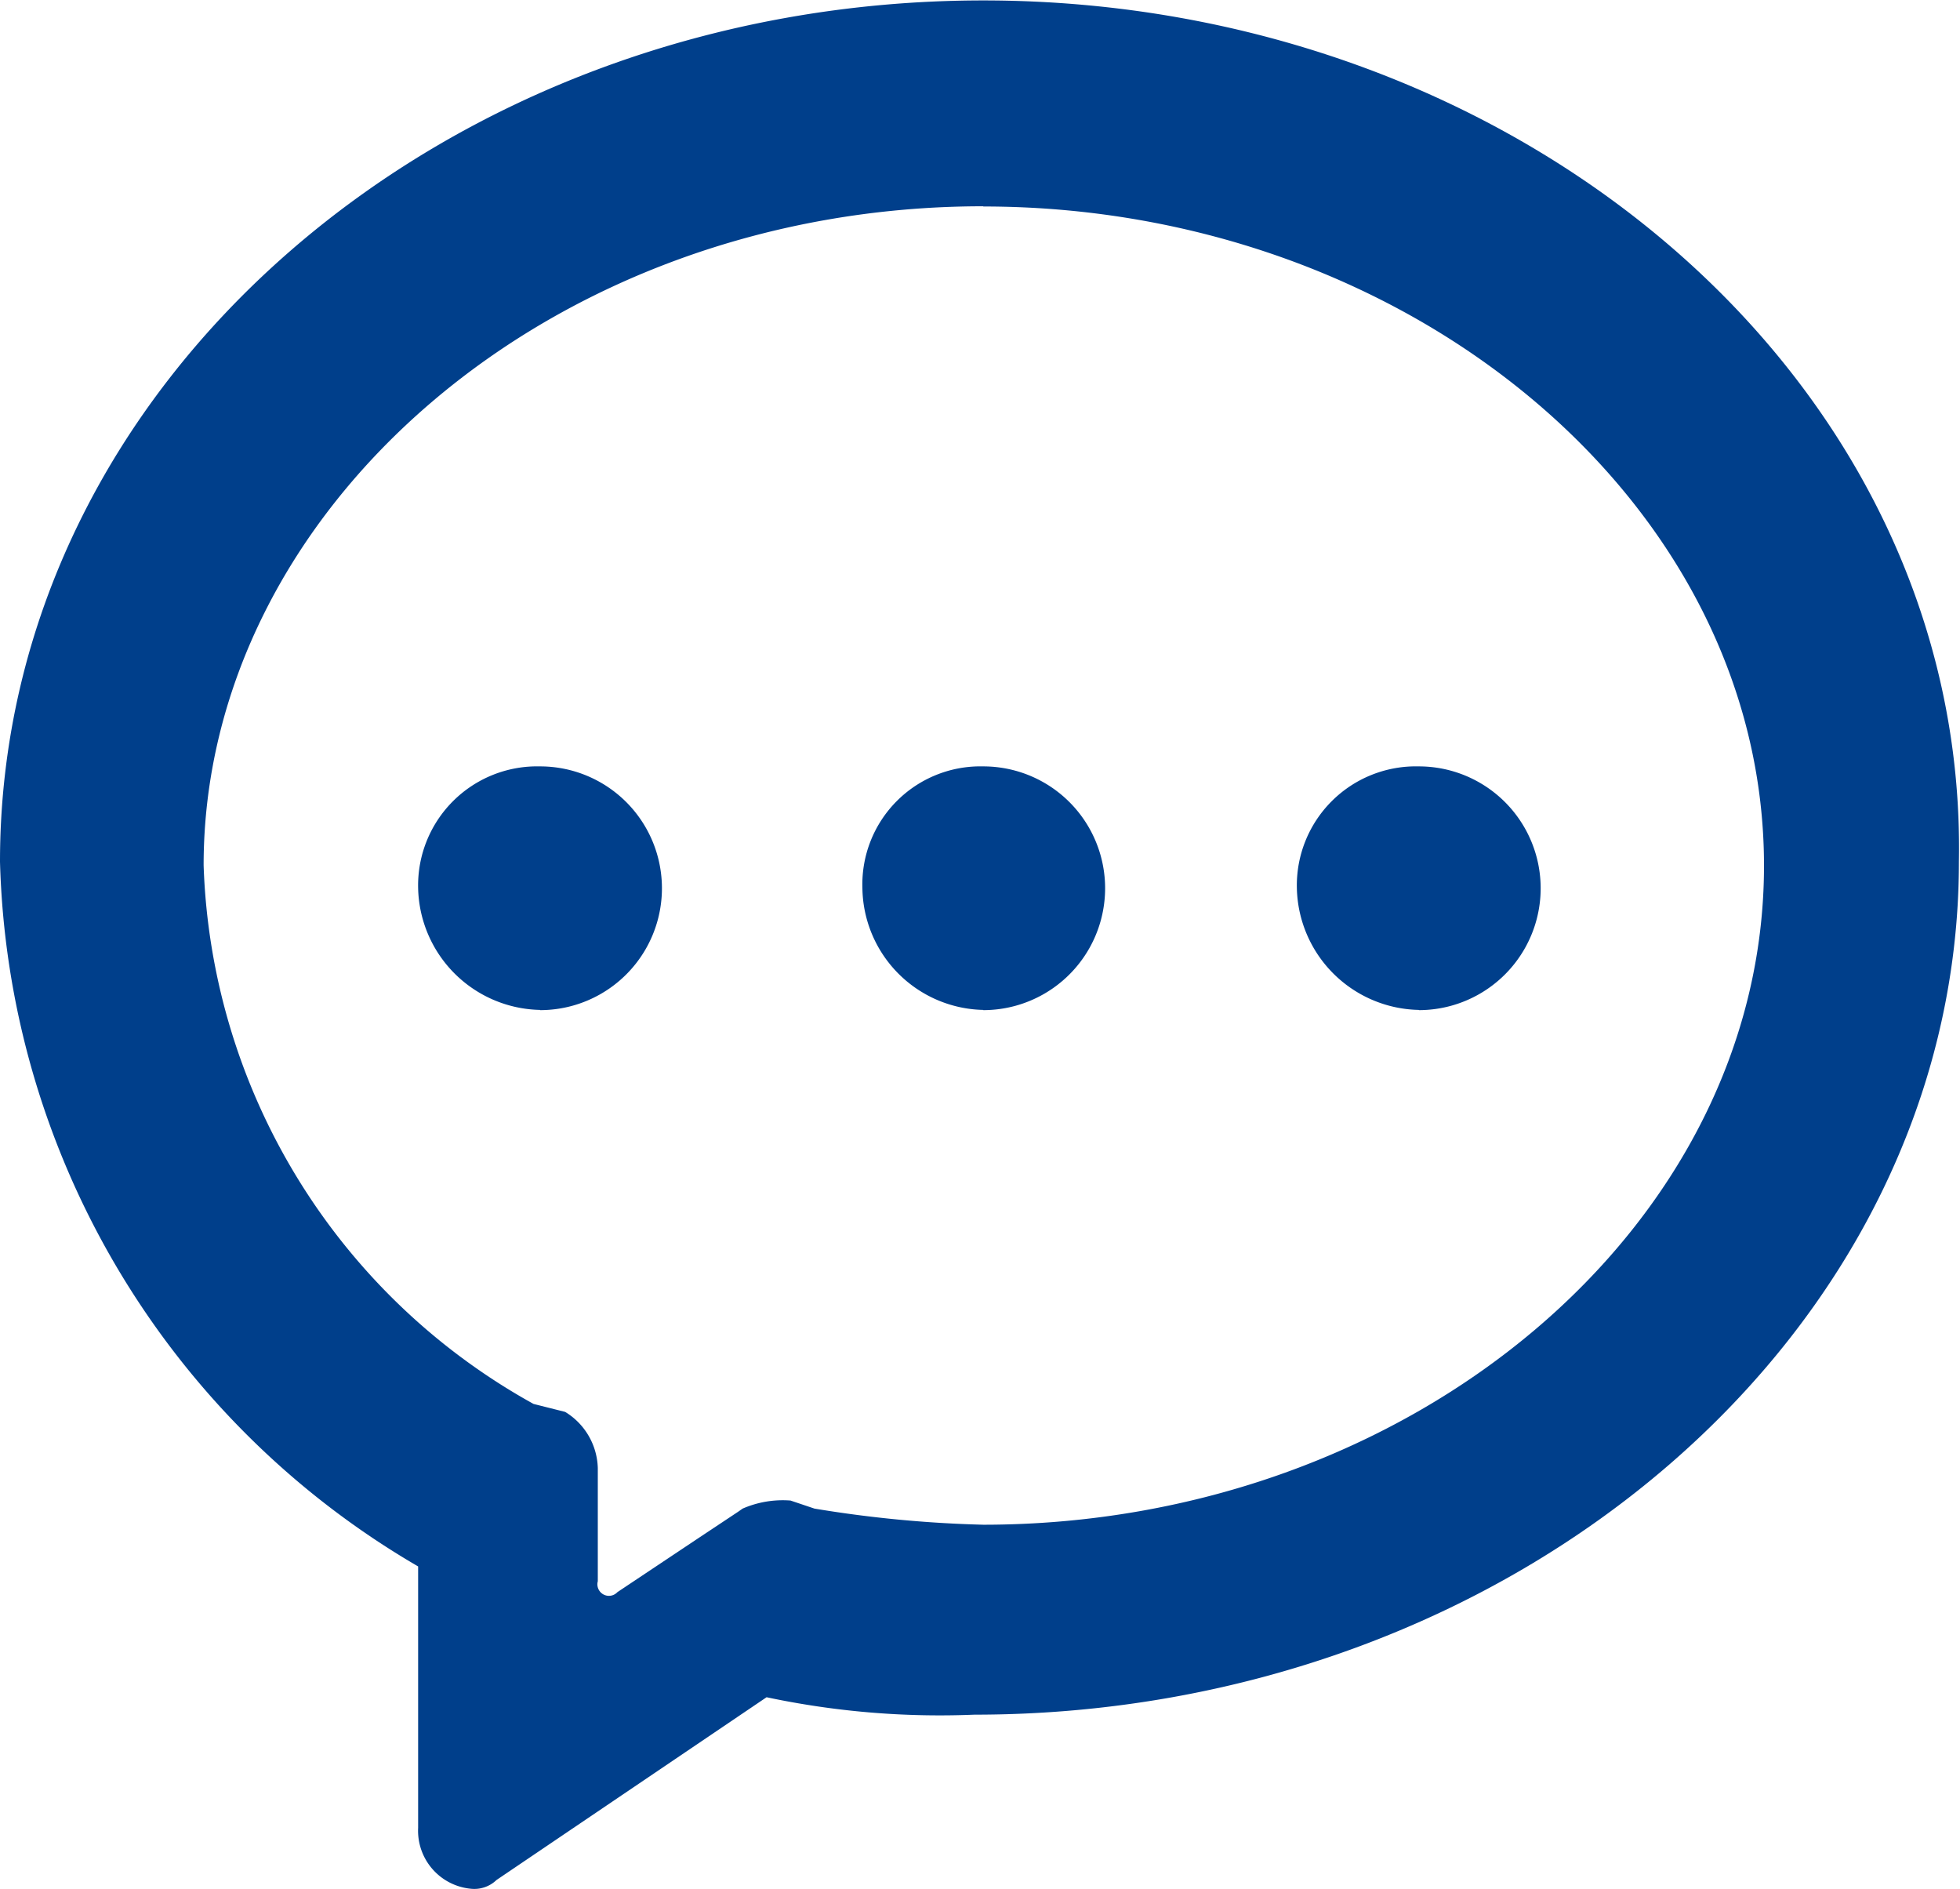
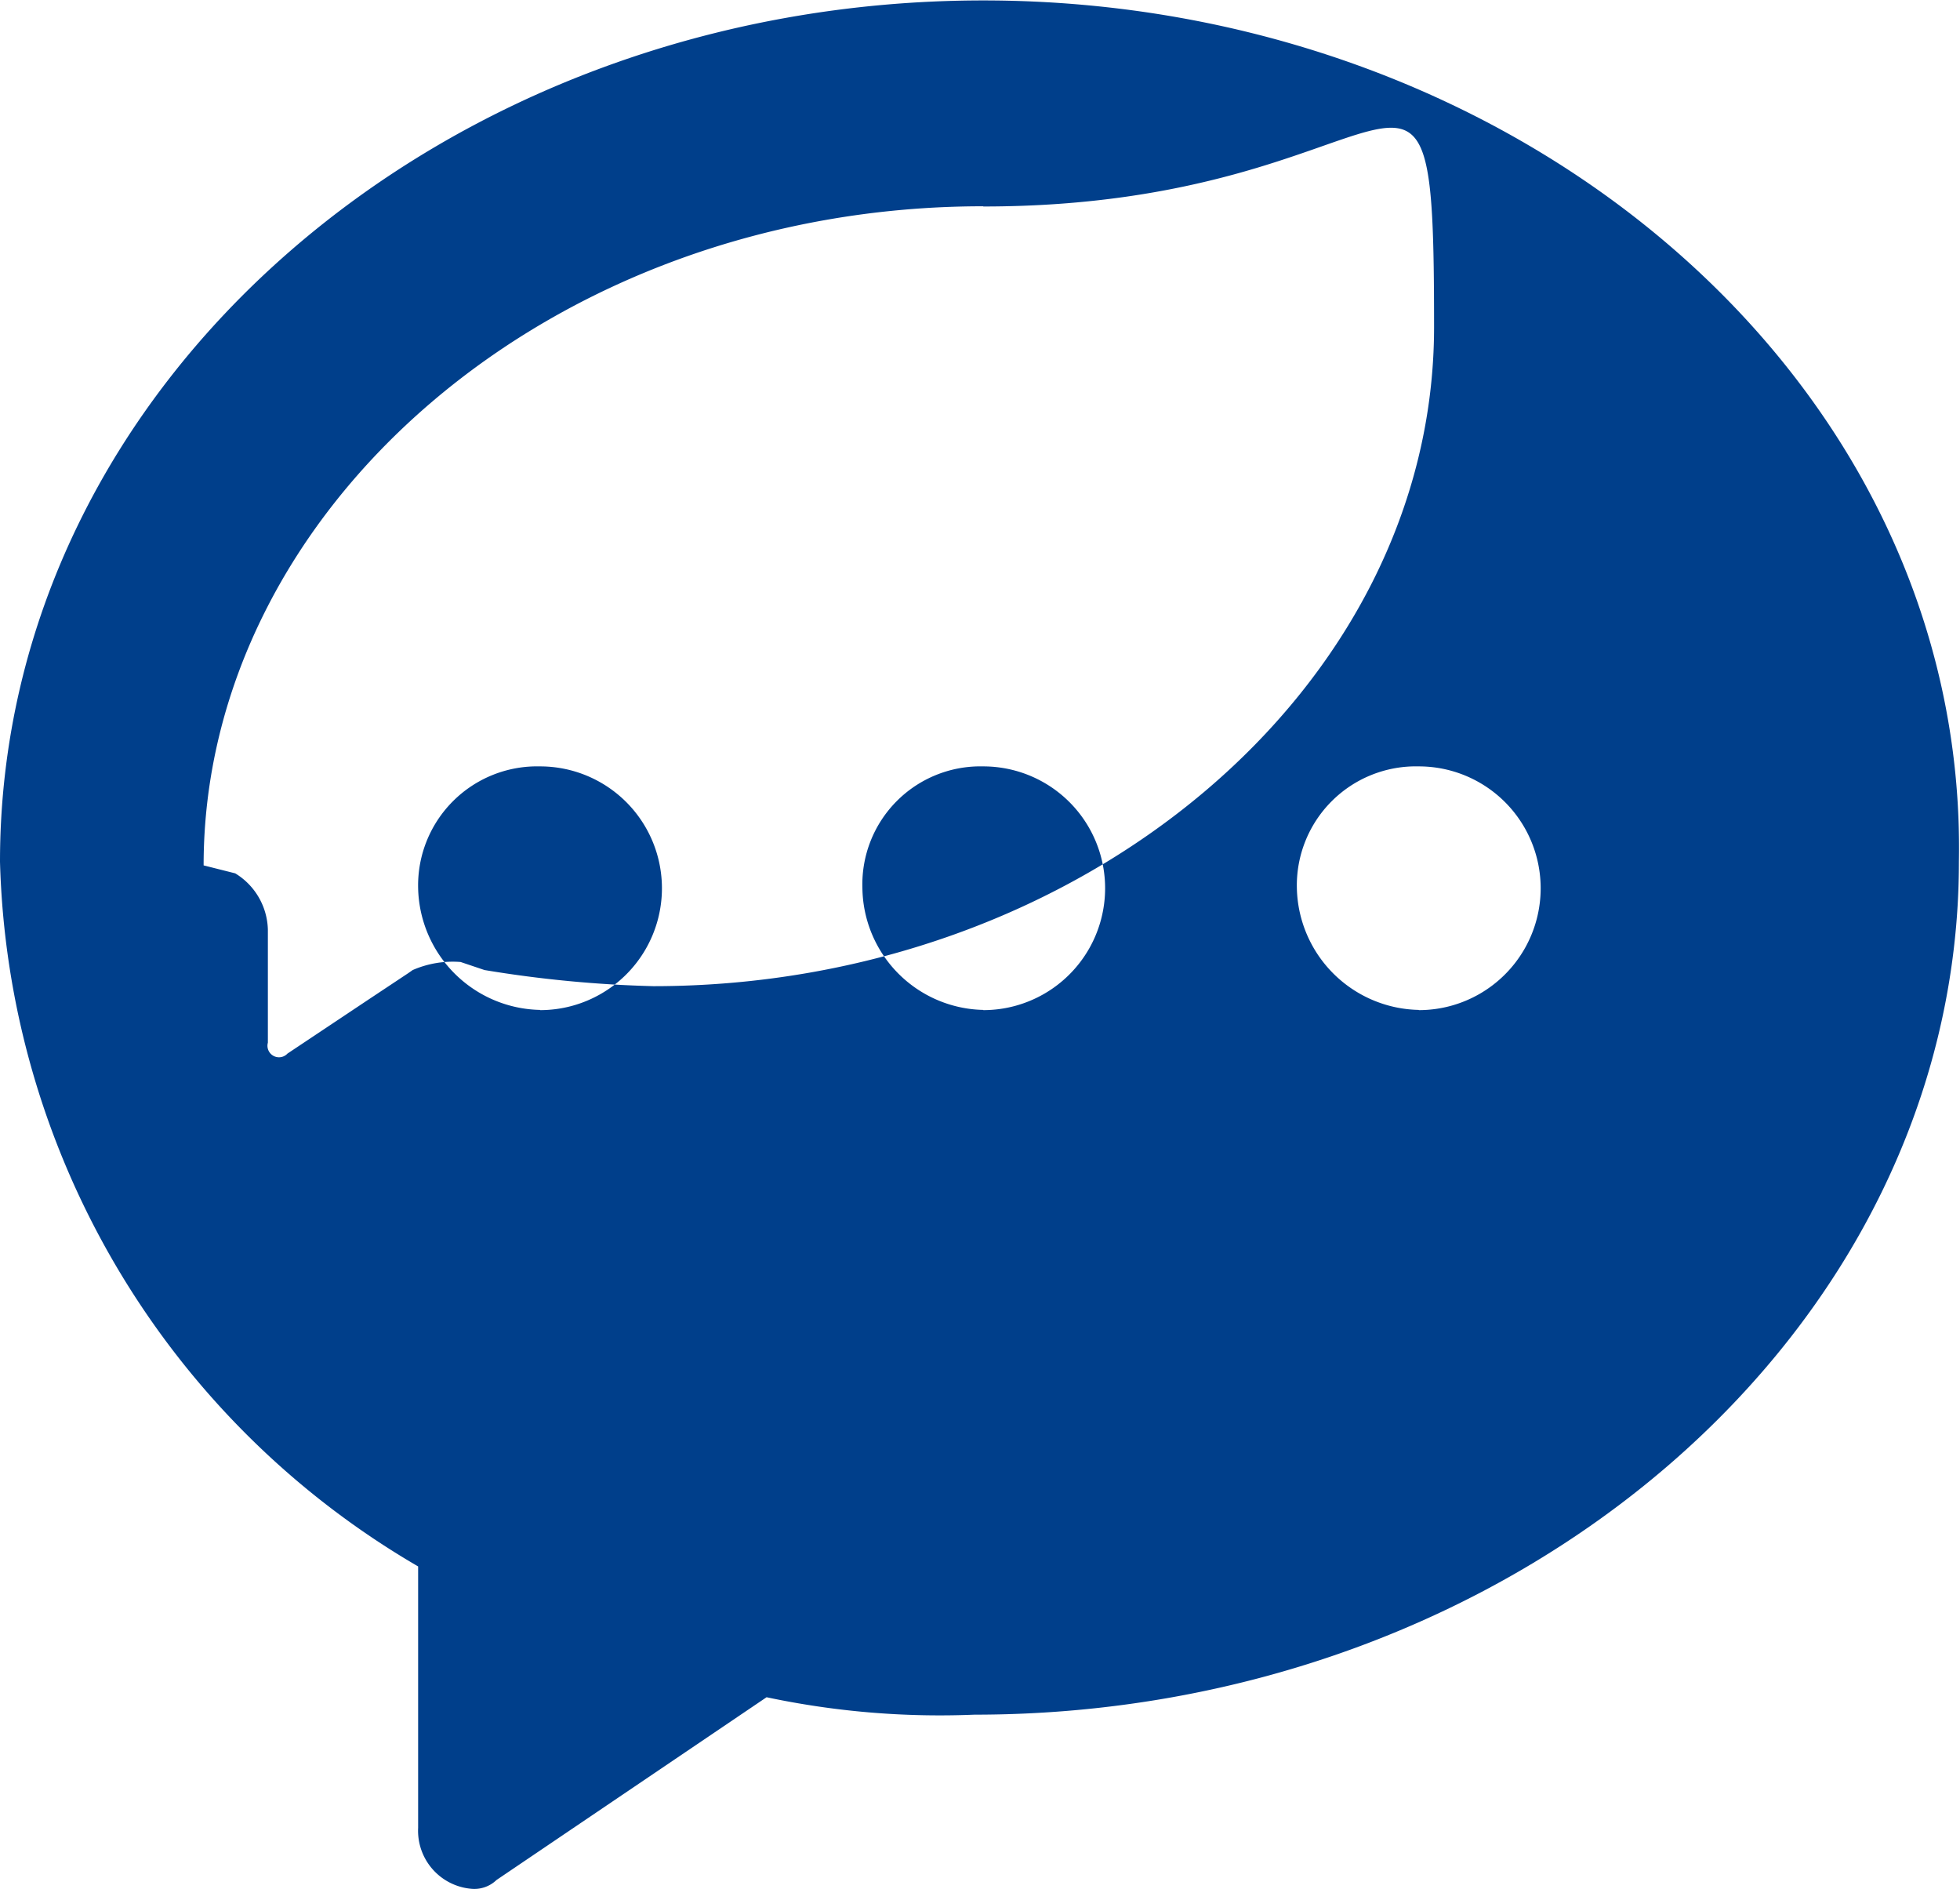
<svg xmlns="http://www.w3.org/2000/svg" width="18" height="17.344" viewBox="0 0 18 17.344">
  <defs>
    <style>
      .cls-1 {
        fill: #003f8b;
        fill-rule: evenodd;
      }
    </style>
  </defs>
-   <path id="形状_36" data-name="形状 36" class="cls-1" d="M1887.95,560.4a7.67,7.67,0,0,1-1.91-.16l-2.48,1.678a0.294,0.294,0,0,1-.24.08,0.535,0.535,0,0,1-.48-0.559v-2.4a7.727,7.727,0,0,1-3.84-6.471c0-4.394,4.08-7.908,9.03-7.908s9.04,3.514,8.96,7.908C1896.99,556.887,1892.91,560.4,1887.95,560.4Zm0.08-13.85c-3.98,0-7.16,2.793-7.16,6.052a5.875,5.875,0,0,0,3.03,4.945l0.29,0.073a0.623,0.623,0,0,1,.3.517v1.038a0.106,0.106,0,0,0,.18.1l0.75-.5,0.36-.239,0.04-.028a0.923,0.923,0,0,1,.44-0.074l0.22,0.074a11.127,11.127,0,0,0,1.55.148c3.92,0,7.17-2.731,7.17-6.052S1891.95,546.552,1888.03,546.552Zm4,7.379a1.143,1.143,0,0,1-1.12-1.118,1.093,1.093,0,0,1,1.12-1.118A1.118,1.118,0,1,1,1892.03,553.931Zm-4,0a1.134,1.134,0,0,1-1.11-1.118,1.084,1.084,0,0,1,1.11-1.118A1.118,1.118,0,1,1,1888.03,553.931Zm-4.07,0a1.143,1.143,0,0,1-1.12-1.118,1.093,1.093,0,0,1,1.12-1.118A1.118,1.118,0,1,1,1883.96,553.931Z" transform="translate(-1879 -544.656)" />
+   <path id="形状_36" data-name="形状 36" class="cls-1" d="M1887.95,560.4a7.67,7.67,0,0,1-1.91-.16l-2.48,1.678a0.294,0.294,0,0,1-.24.08,0.535,0.535,0,0,1-.48-0.559v-2.4a7.727,7.727,0,0,1-3.84-6.471c0-4.394,4.08-7.908,9.03-7.908s9.04,3.514,8.96,7.908C1896.99,556.887,1892.91,560.4,1887.95,560.4Zm0.08-13.85c-3.98,0-7.16,2.793-7.16,6.052l0.29,0.073a0.623,0.623,0,0,1,.3.517v1.038a0.106,0.106,0,0,0,.18.1l0.75-.5,0.36-.239,0.04-.028a0.923,0.923,0,0,1,.44-0.074l0.22,0.074a11.127,11.127,0,0,0,1.55.148c3.92,0,7.17-2.731,7.17-6.052S1891.95,546.552,1888.03,546.552Zm4,7.379a1.143,1.143,0,0,1-1.12-1.118,1.093,1.093,0,0,1,1.12-1.118A1.118,1.118,0,1,1,1892.03,553.931Zm-4,0a1.134,1.134,0,0,1-1.11-1.118,1.084,1.084,0,0,1,1.11-1.118A1.118,1.118,0,1,1,1888.03,553.931Zm-4.07,0a1.143,1.143,0,0,1-1.12-1.118,1.093,1.093,0,0,1,1.12-1.118A1.118,1.118,0,1,1,1883.96,553.931Z" transform="translate(-1879 -544.656)" />
</svg>